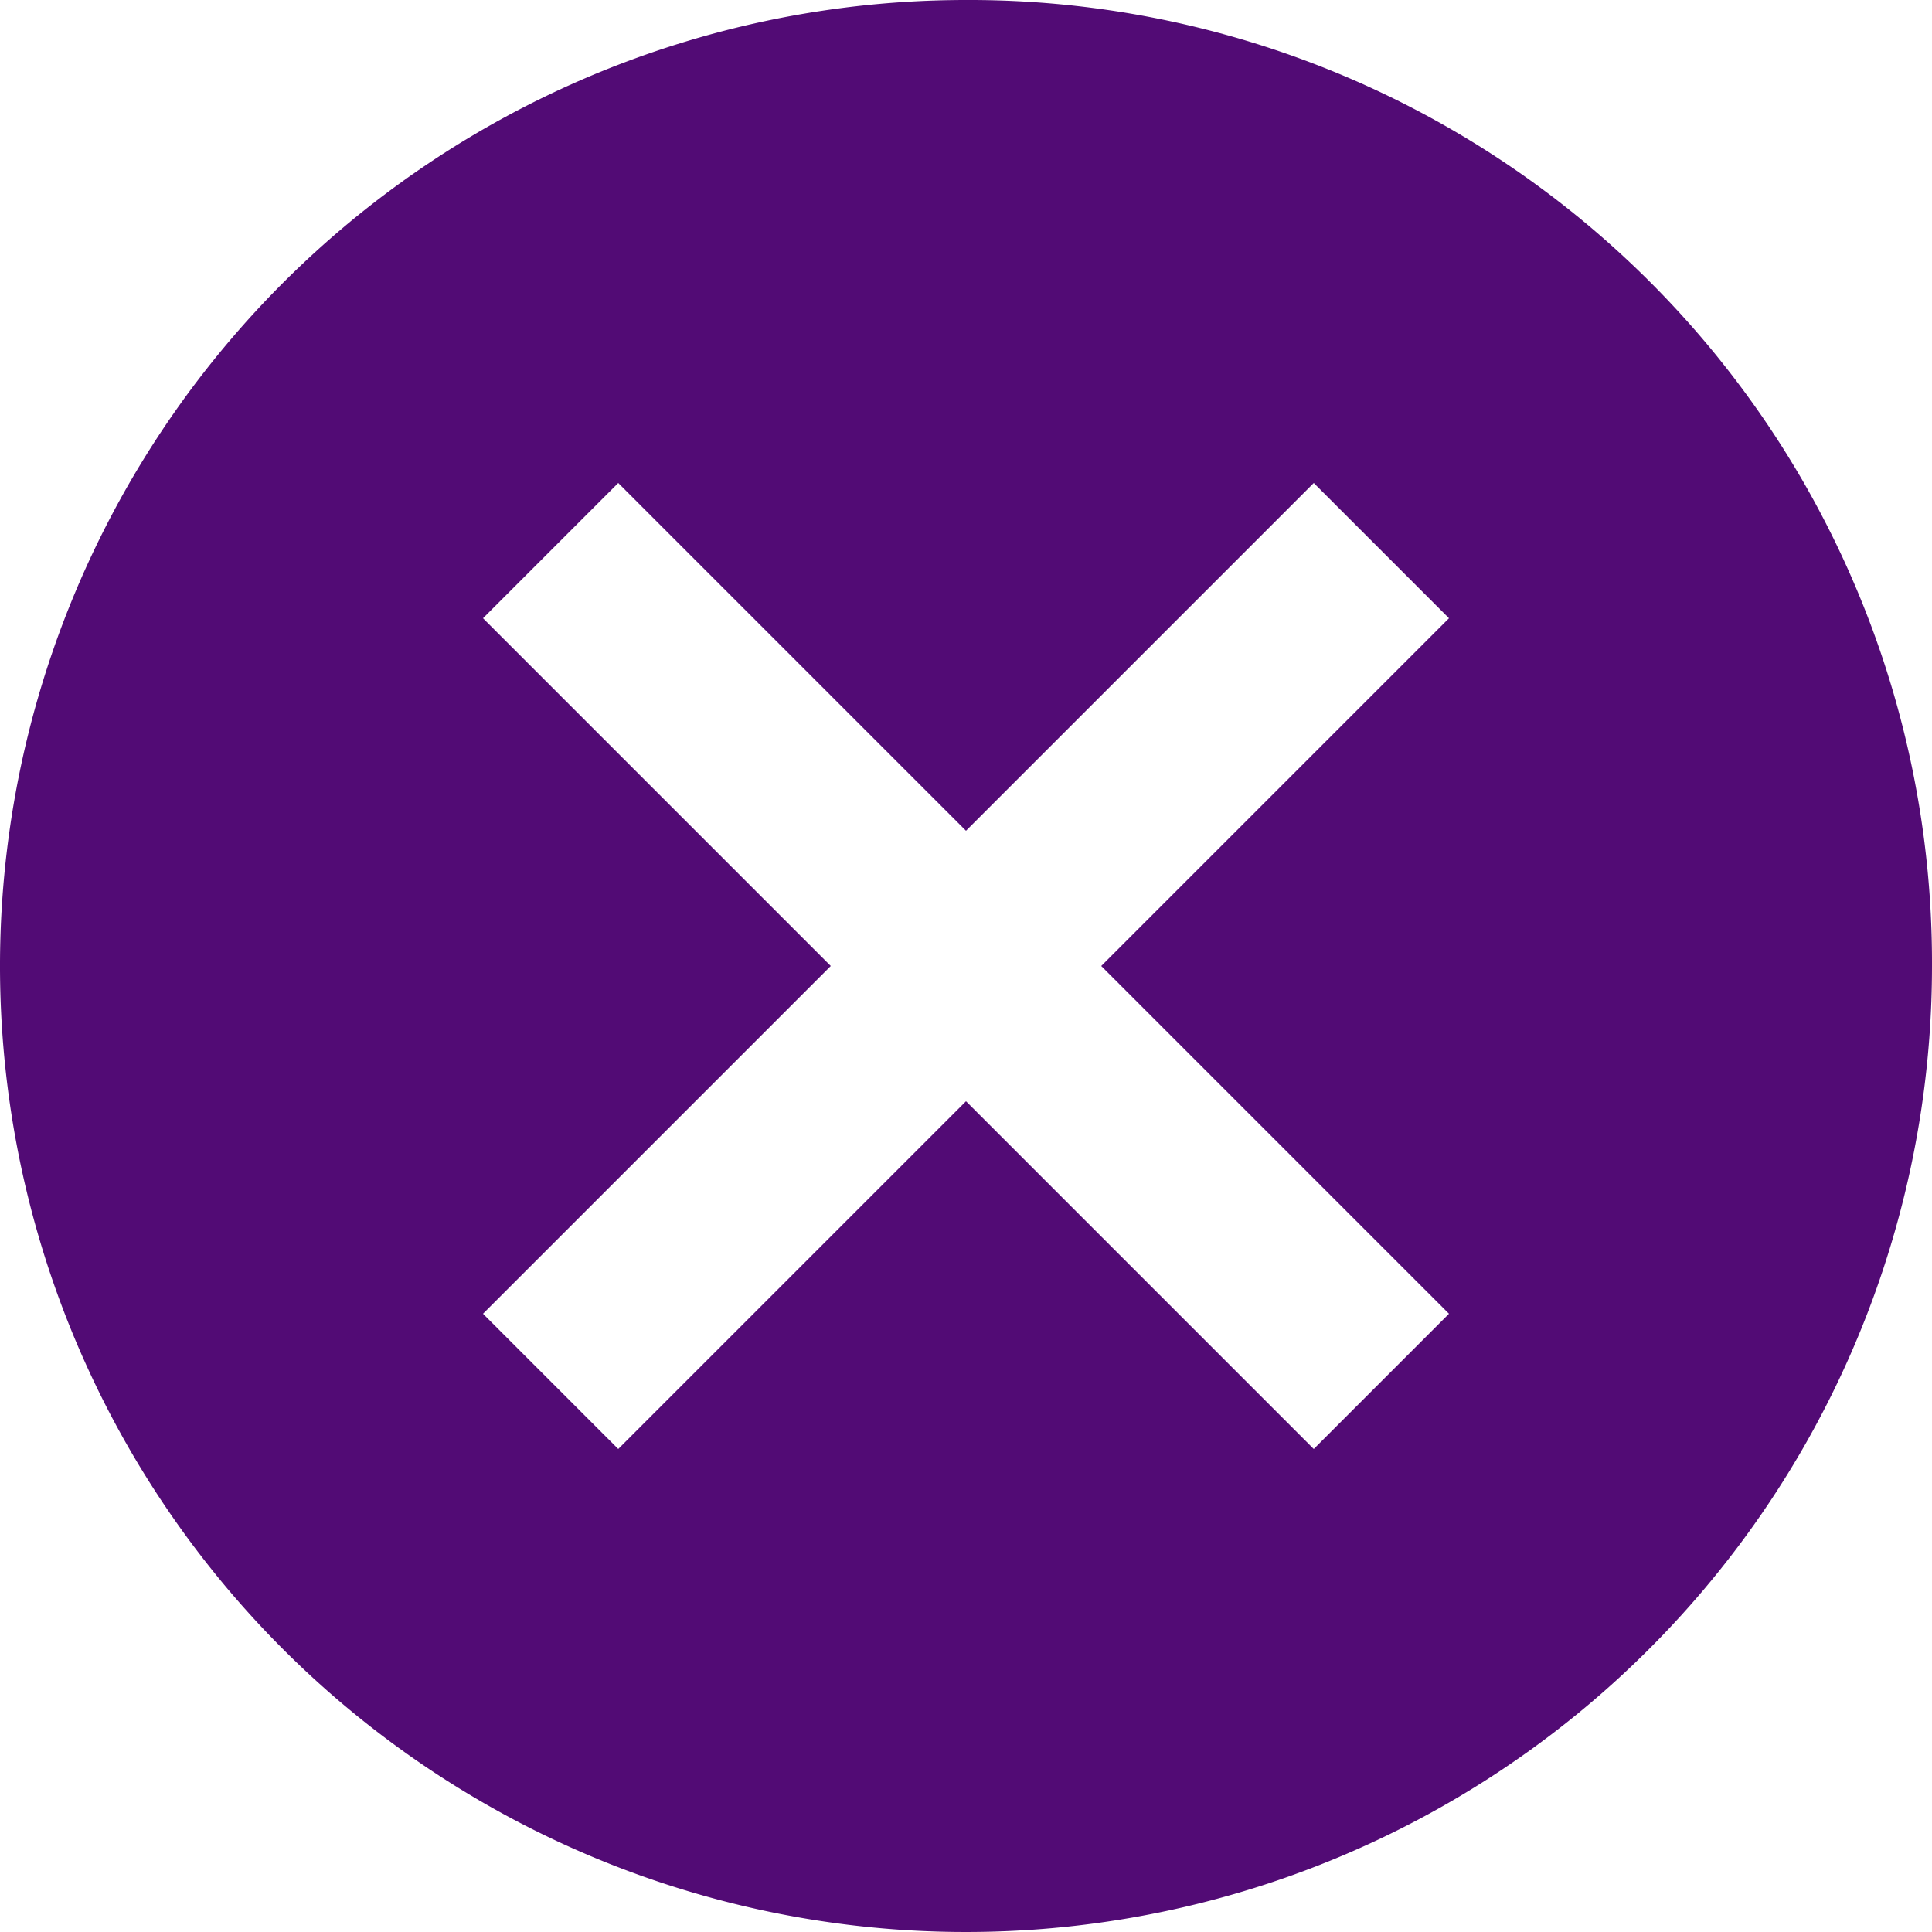
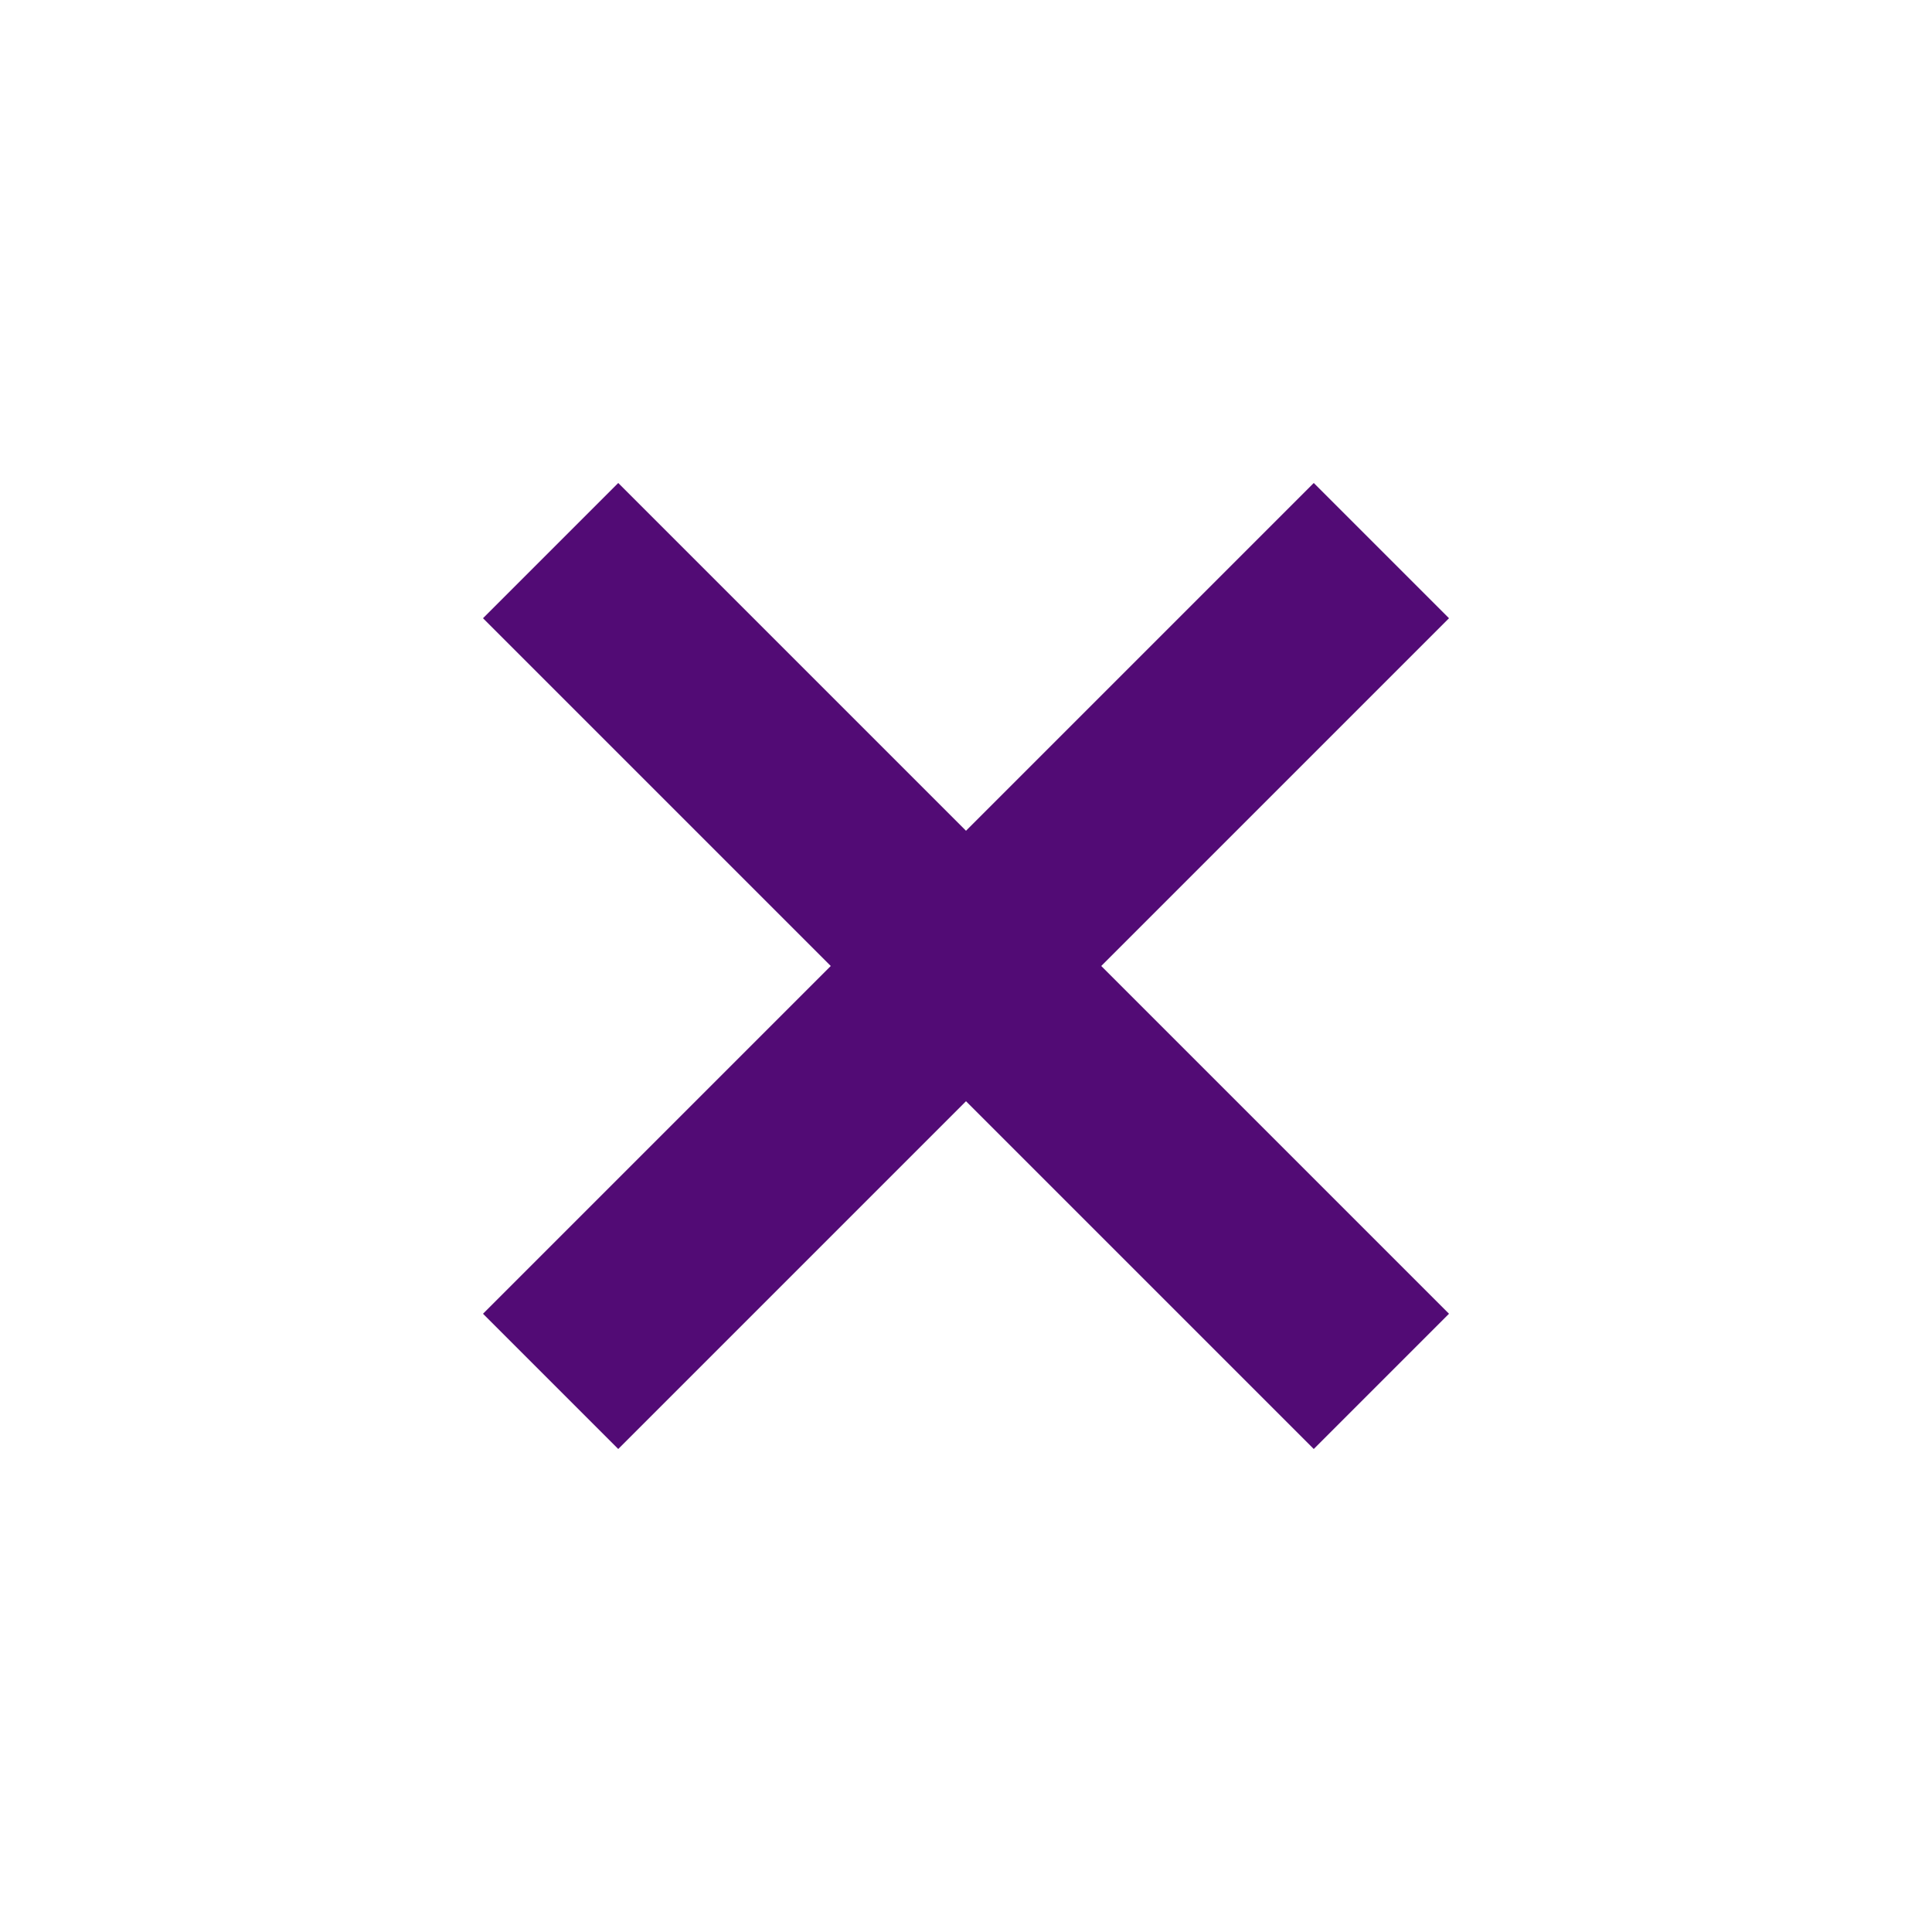
<svg xmlns="http://www.w3.org/2000/svg" id="Close" width="25" height="25" viewBox="0 0 25 25">
-   <path id="Close-2" data-name="Close" d="M15.875,3.375a12.5,12.5,0,1,0,12.5,12.5A12.457,12.457,0,0,0,15.875,3.375Zm6.25,17-1.75,1.75-4.5-4.5-4.5,4.5-1.75-1.75,4.5-4.5-4.5-4.5,1.75-1.75,4.5,4.5,4.5-4.5,1.75,1.75-4.5,4.5Z" transform="translate(-3.375 -3.375)" fill="#520b75" />
+   <path id="Close-2" data-name="Close" d="M15.875,3.375A12.457,12.457,0,0,0,15.875,3.375Zm6.25,17-1.75,1.75-4.5-4.5-4.5,4.5-1.75-1.75,4.5-4.5-4.5-4.5,1.75-1.75,4.5,4.5,4.5-4.5,1.75,1.75-4.5,4.5Z" transform="translate(-3.375 -3.375)" fill="#520b75" />
</svg>